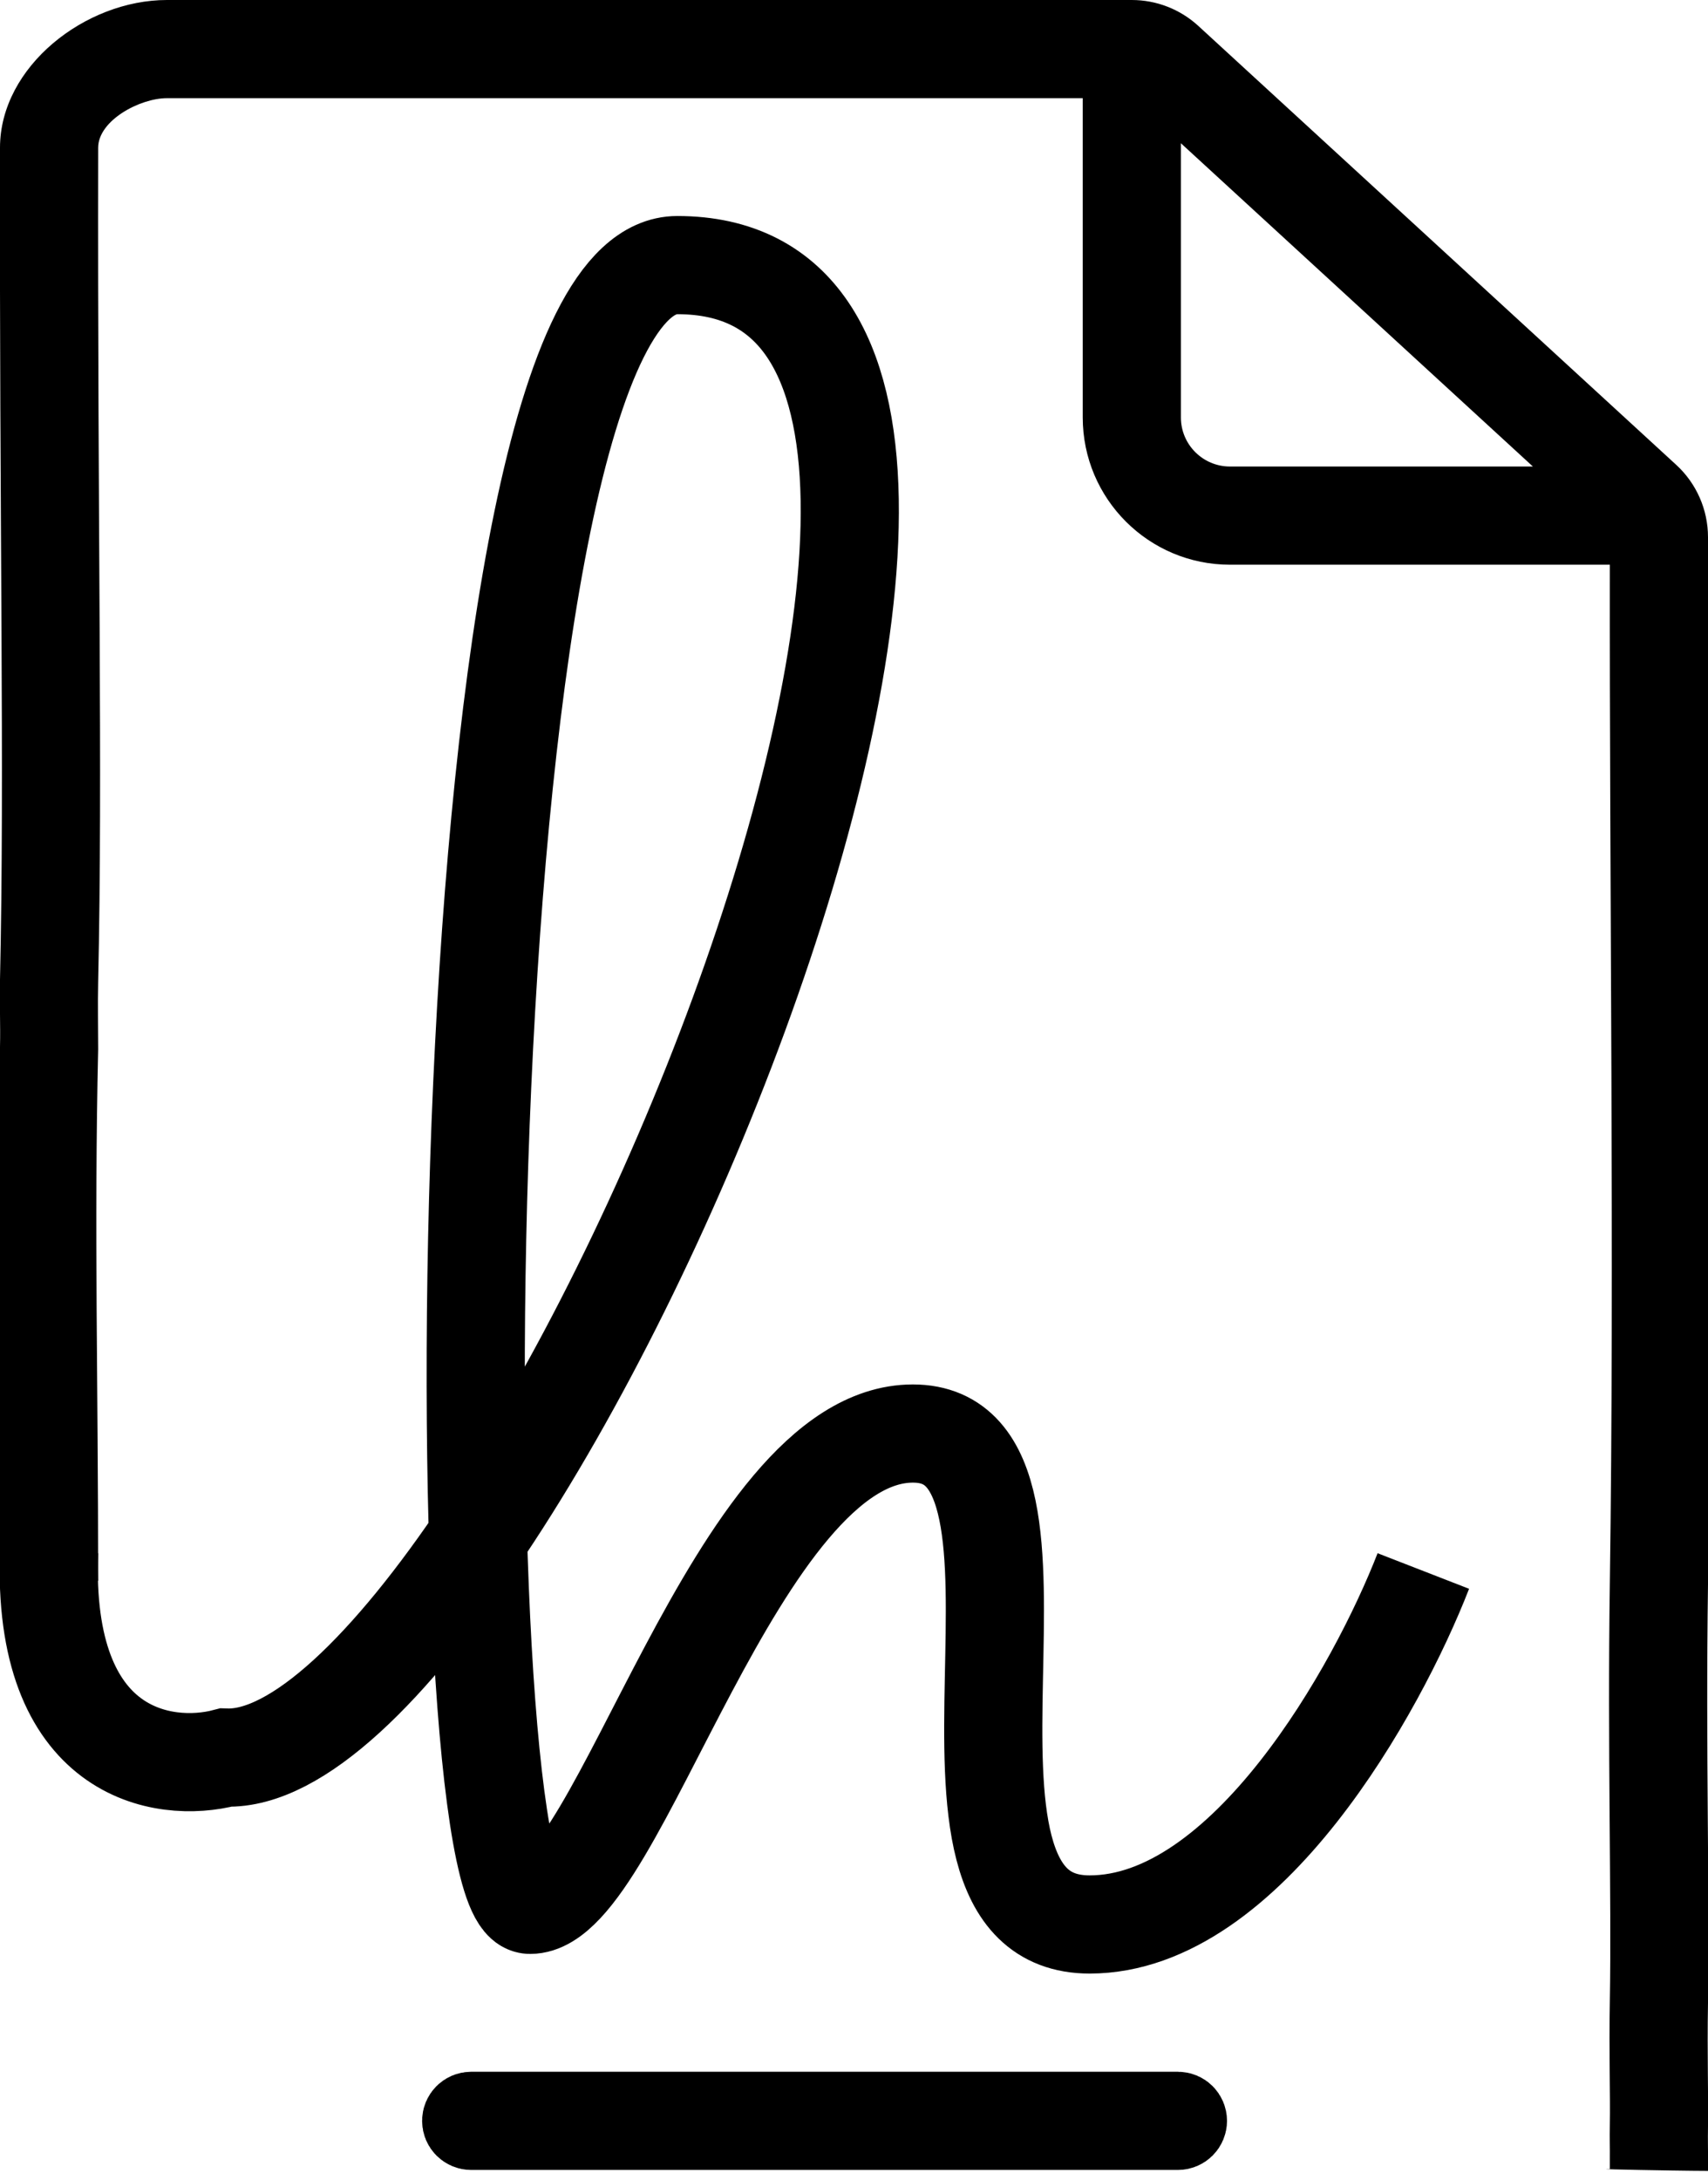
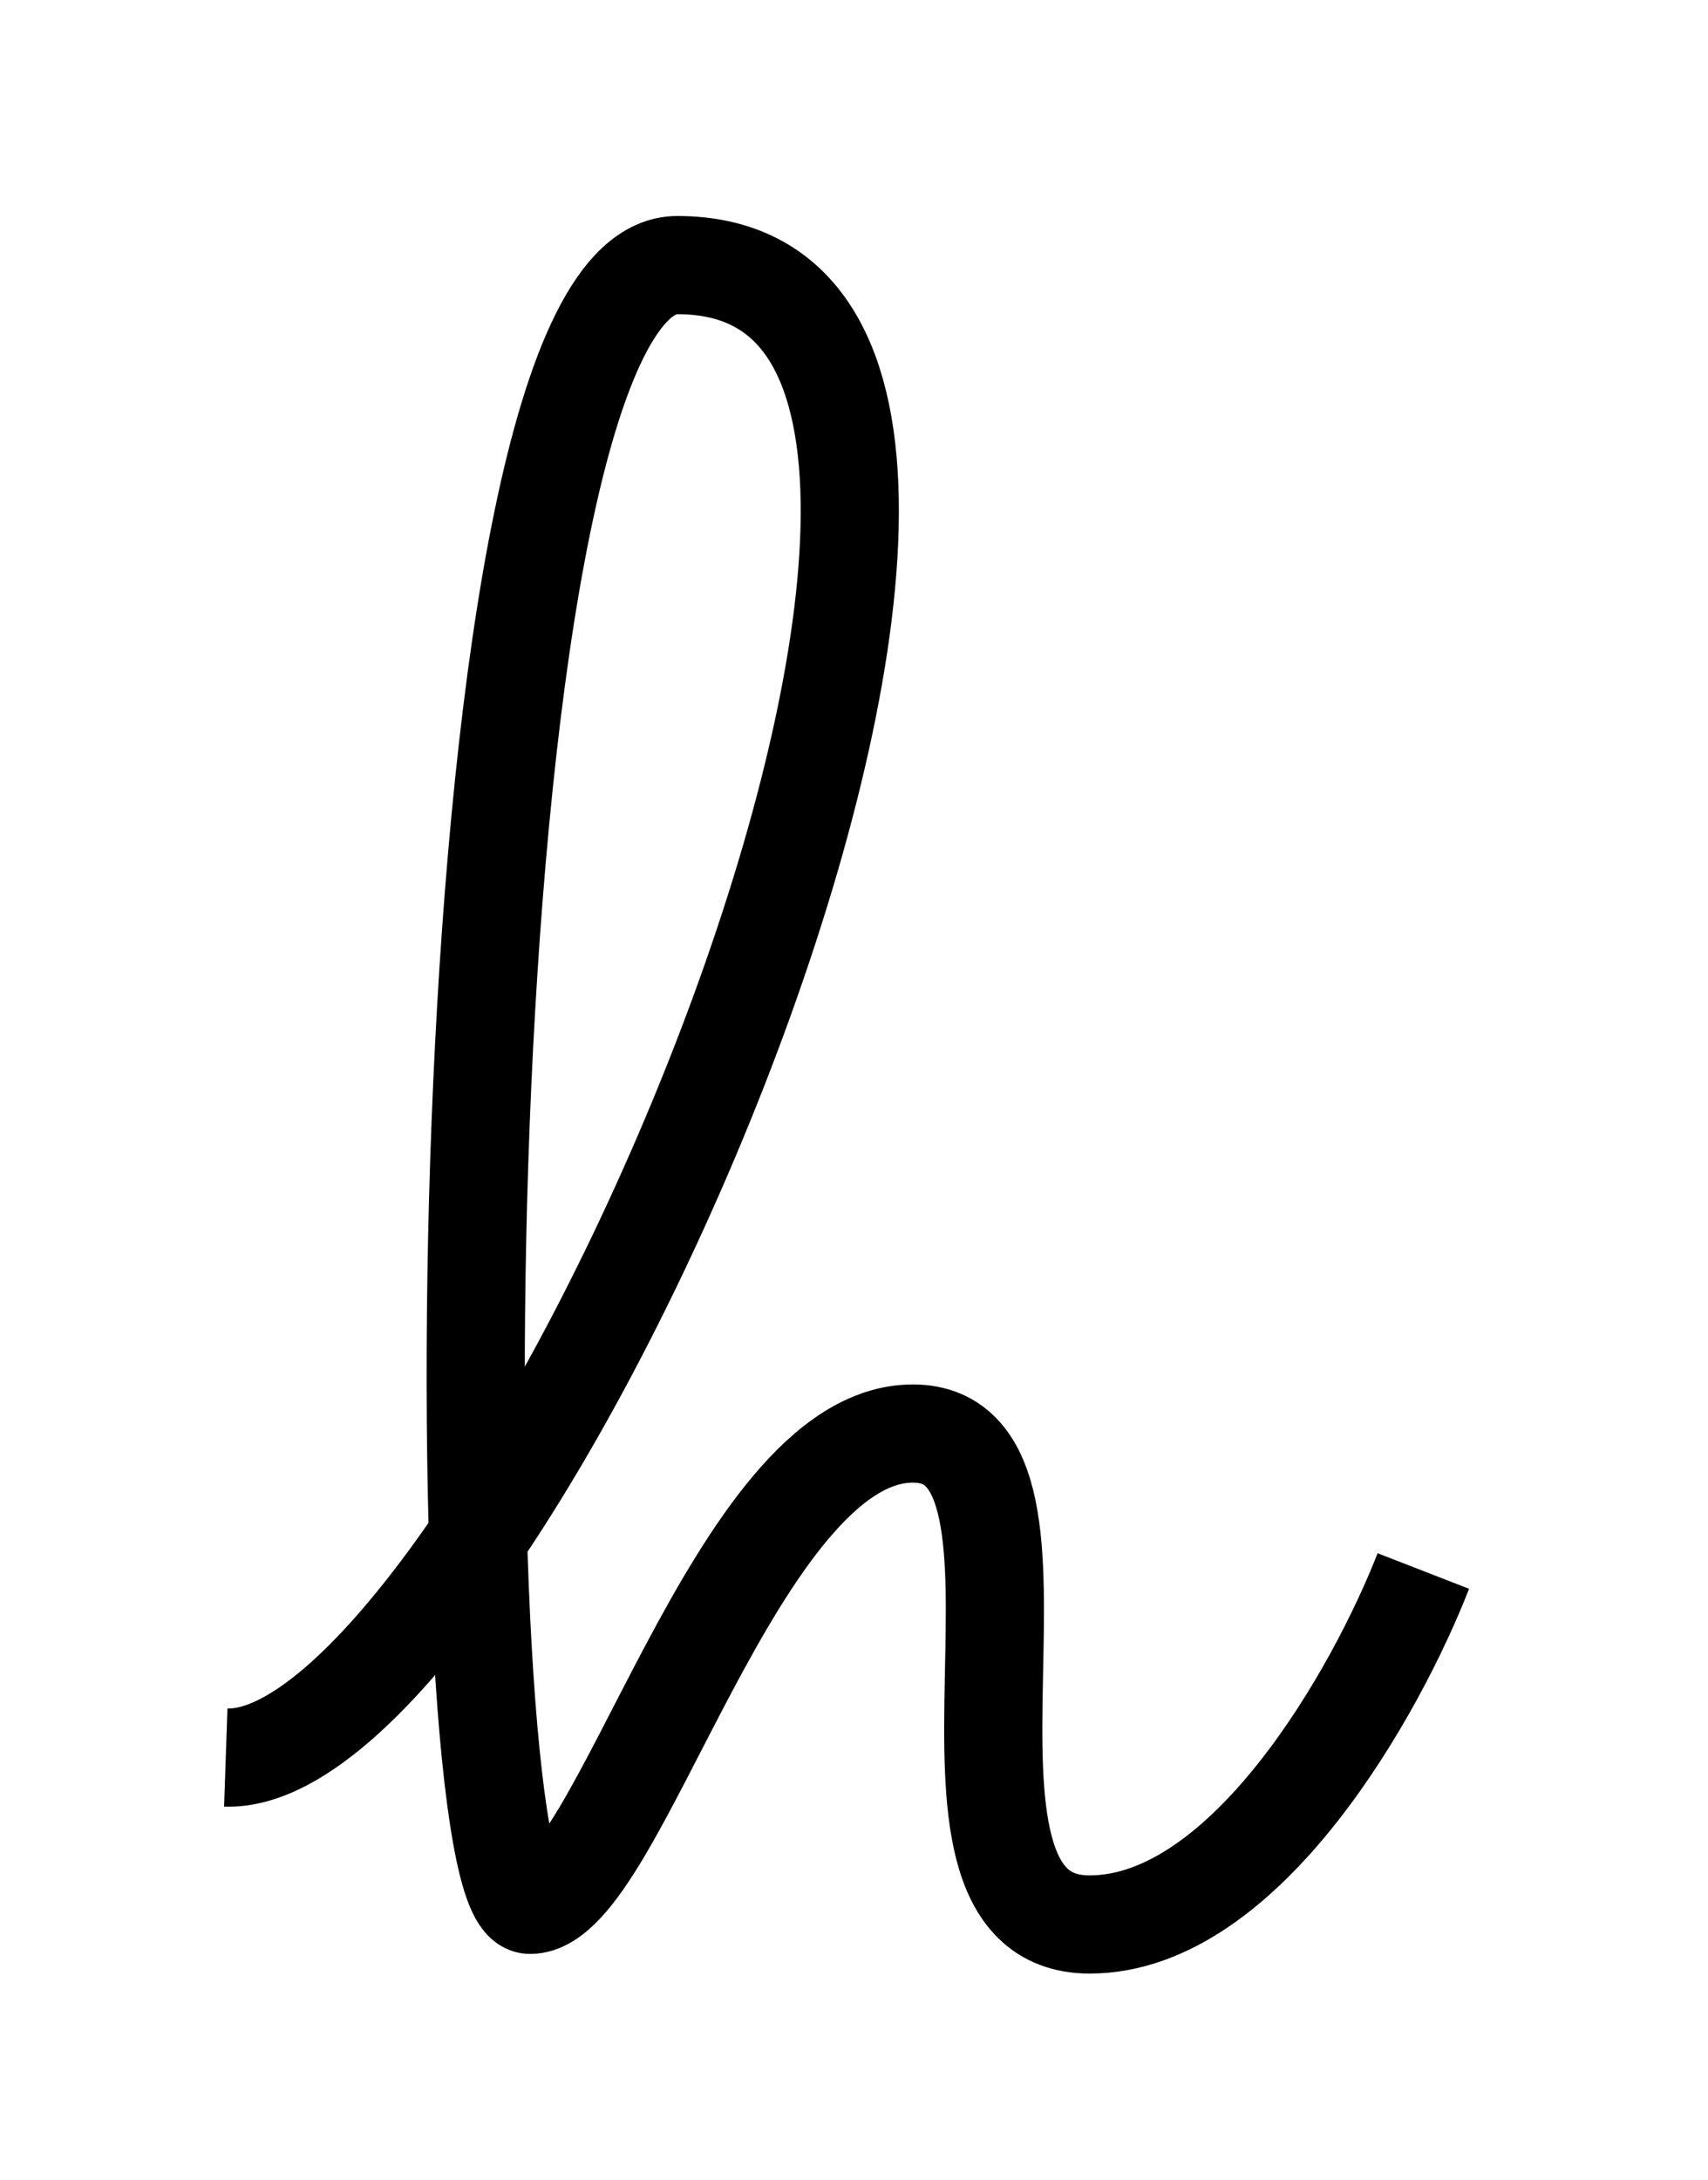
<svg xmlns="http://www.w3.org/2000/svg" width="87" height="111" viewBox="0 0 87 111" fill="none">
  <style>
    @media (prefers-color-scheme: dark) {
      :root {
        filter: invert(100%);
      }
    }
</style>
-   <path fill-rule="evenodd" clip-rule="evenodd" d="M2.70233e-05 7.513C0.008 3.383 4.349 0 8.5 0H57.651C58.905 0 60.113 0.471 61.037 1.318L85.382 23.672C86.413 24.619 87 25.955 87 27.355V41C87 57.391 87.249 63.724 87 80.694C86.876 89.18 87.093 96.644 87 101.985C86.953 104.656 87.027 106.796 87 108.269C86.986 109.006 87.007 109.575 87 109.961V110.546V110.548C87 110.548 86.006 110.548 83.506 110.5C81.007 110.452 82 110.451 82 110.451V109.866C82.007 109.482 81.986 108.913 82 108.177C82.027 106.706 81.953 104.567 82 101.898C82.093 96.56 81.876 89.102 82 80.621C82.236 64.507 81.977 44.714 82 28.757H62.652C62.652 28.757 62.651 28.757 62.651 26.257C62.651 23.757 62.652 23.757 62.652 23.757H78.081L60.151 7.294V21.257C60.151 22.637 61.271 23.757 62.652 23.757L62.651 26.257L62.652 28.757C58.51 28.757 55.151 25.399 55.151 21.257V5H8.5C7.128 5 5.003 6.129 5 7.522C4.963 26.793 5.238 39.388 5 49.998C4.974 51.163 5 52.304 5 53.427C4.792 62.526 5 70.438 5 80.5H2.70233e-05C2.70233e-05 70.378 -0.208 62.41 2.70233e-05 53.313C0.026 52.19 -0.026 51.05 2.70233e-05 49.886C0.238 39.297 -0.037 26.738 2.70233e-05 7.513Z" fill="black" />
-   <path d="M60 108.5H24C23.724 108.5 23.5 108.276 23.5 108C23.5 107.724 23.724 107.5 24 107.5H60C60.276 107.5 60.5 107.724 60.5 108C60.5 108.276 60.276 108.5 60 108.5Z" fill="black" stroke="black" stroke-width="4" />
-   <path d="M72.5 80C70.167 86 63.5 98 55.5 98C45.5 98 55.5 73 46.5 73C37.5 73 31.5 97 27 97C22.5 97 22.5 13.5 34.5 13.5C59 13.5 26 90 11.5 89.5C8.333 90.333 2.1 89.4 2.5 79" stroke="black" stroke-width="5" />
+   <path d="M72.5 80C70.167 86 63.5 98 55.5 98C45.5 98 55.5 73 46.5 73C37.5 73 31.5 97 27 97C22.5 97 22.5 13.5 34.5 13.5C59 13.5 26 90 11.5 89.5" stroke="black" stroke-width="5" />
</svg>